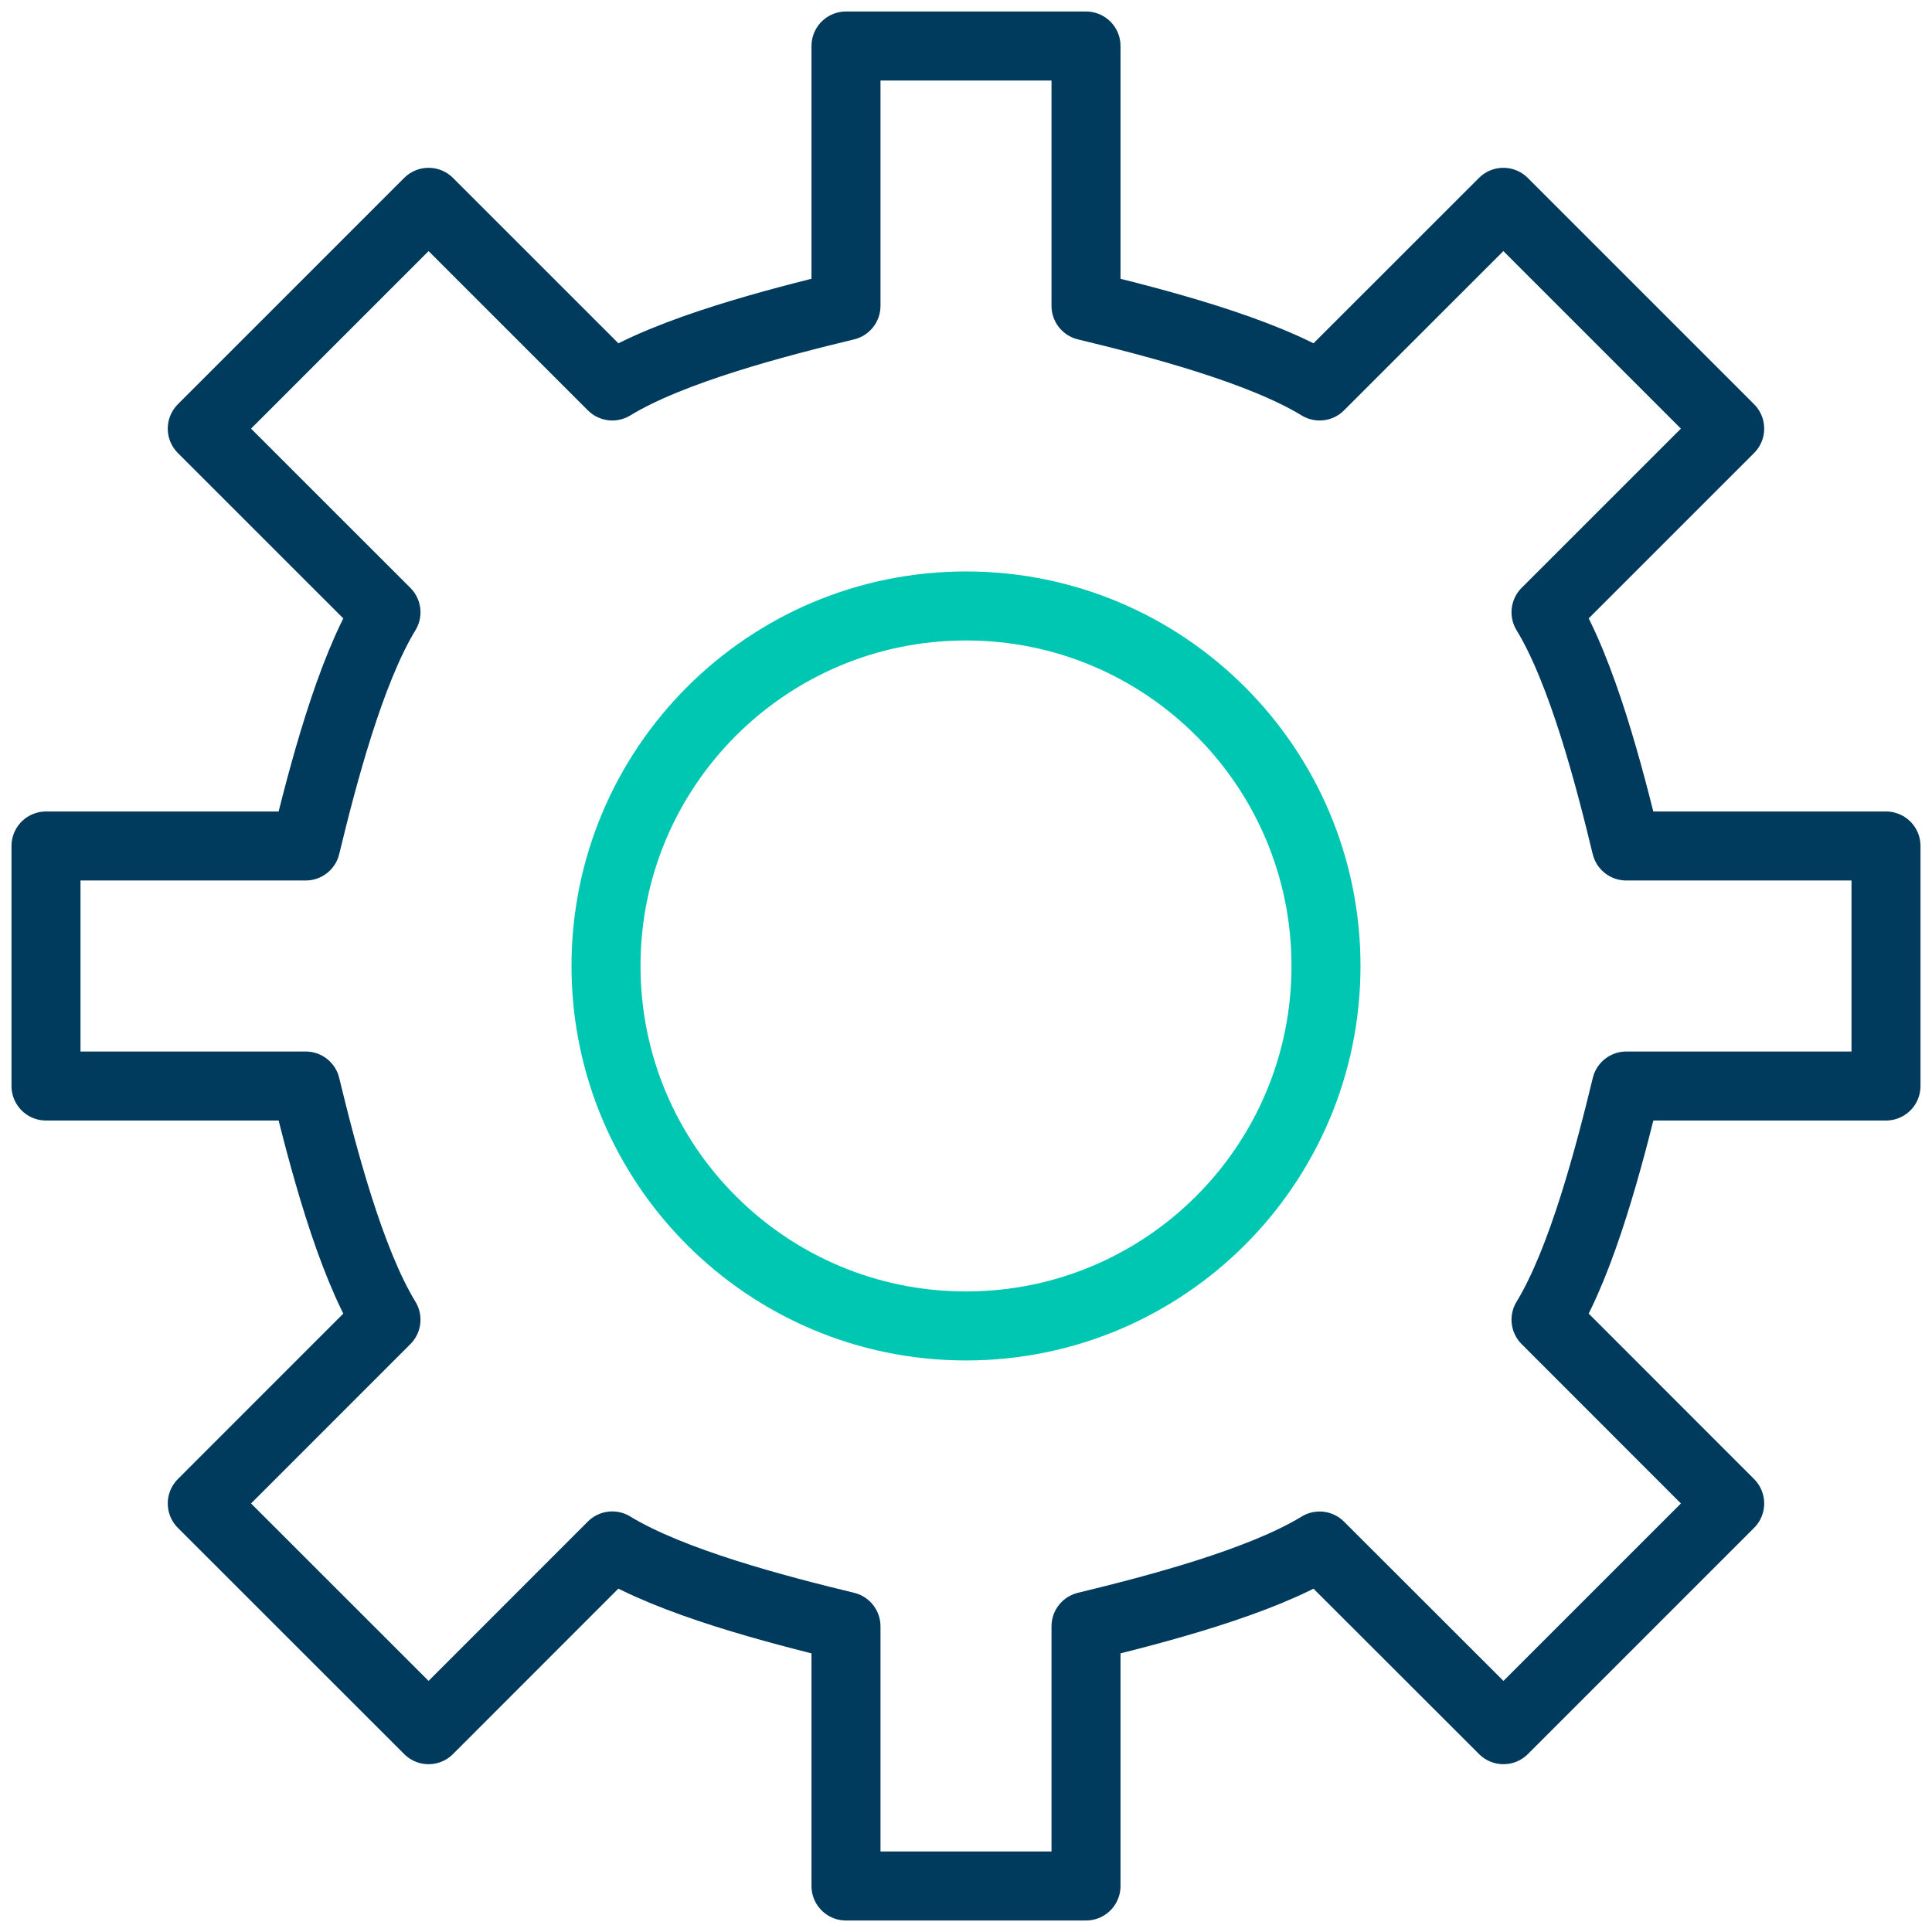
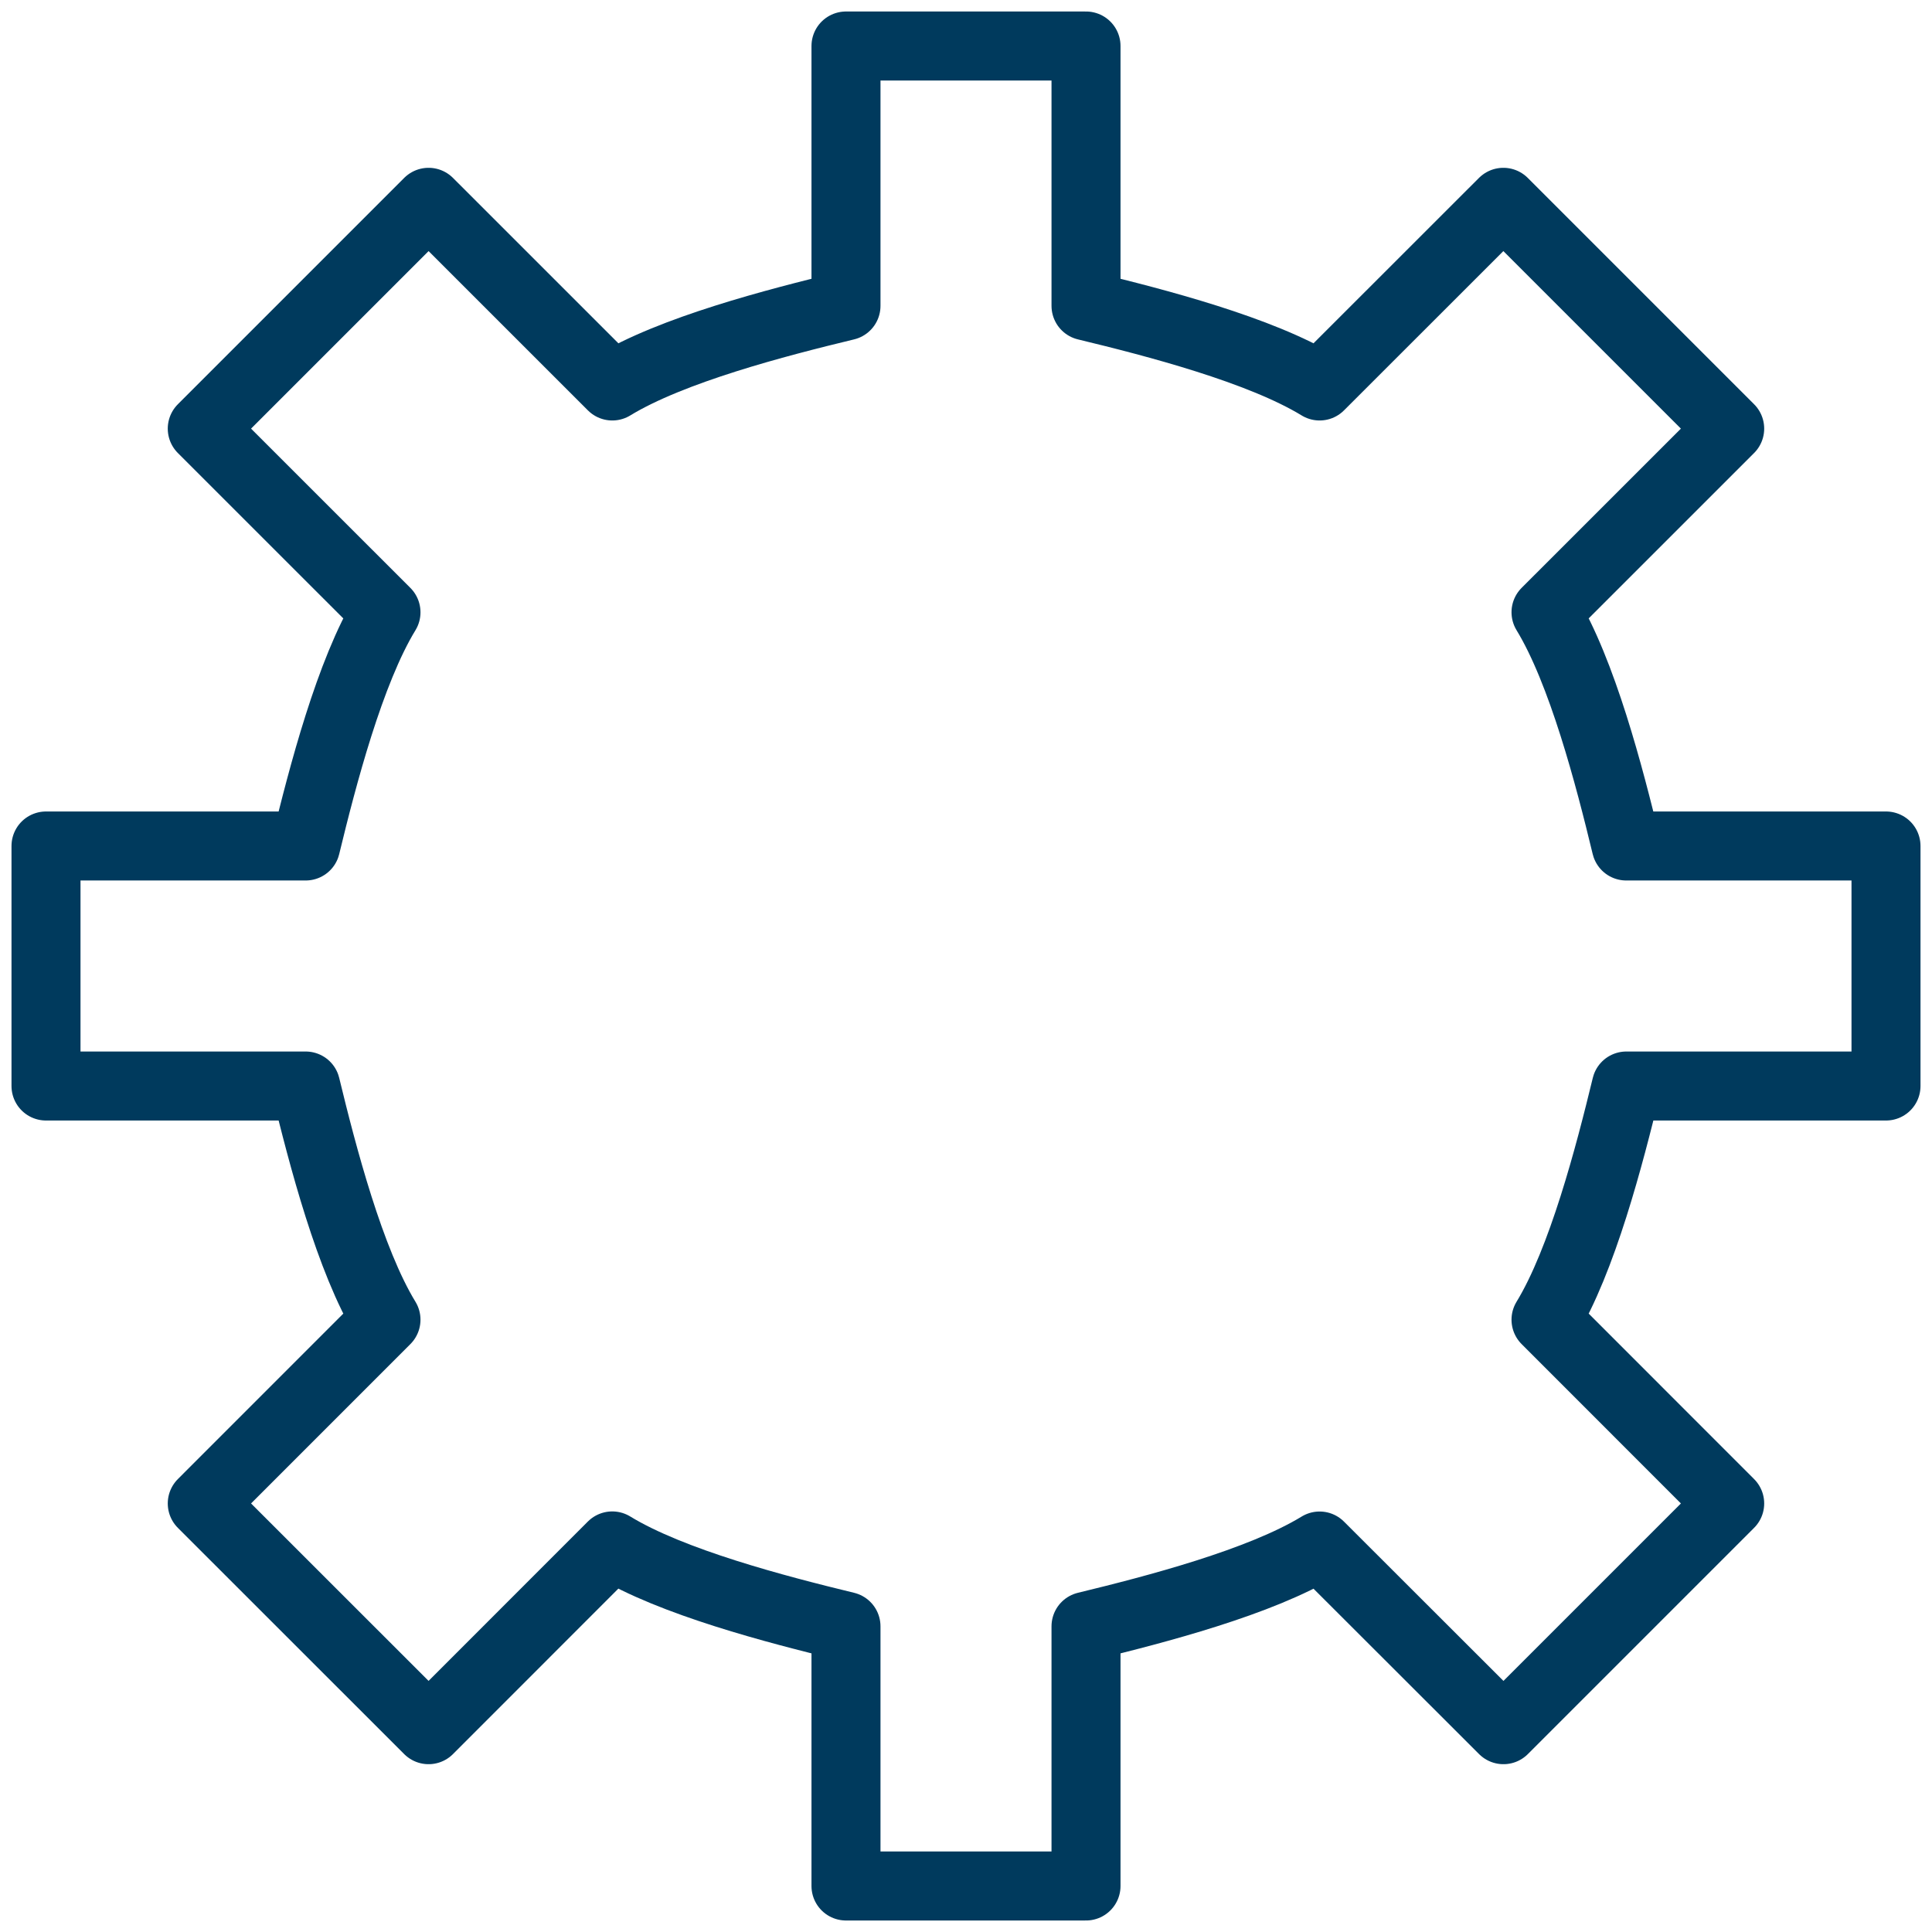
<svg xmlns="http://www.w3.org/2000/svg" width="42" height="42" viewBox="0 0 42 42" fill="none">
  <path fill-rule="evenodd" clip-rule="evenodd" d="M35.355 23.609H41V18.391H35.353C34.99 16.884 34.395 14.598 33.609 13.31L37.602 9.318L32.682 4.398L28.687 8.391C27.4 7.605 25.116 7.012 23.609 6.649V1H18.391V6.649C16.884 7.012 14.598 7.605 13.311 8.391L9.317 4.398L4.397 9.318L8.391 13.311C7.605 14.598 7.01 16.884 6.645 18.391H1V23.609H6.645C7.01 25.116 7.605 27.402 8.391 28.689L4.397 32.684L9.317 37.602L13.31 33.607C14.598 34.395 16.884 34.99 18.391 35.355V41H23.609V35.355C25.116 34.99 27.402 34.395 28.687 33.609L32.684 37.602L37.602 32.684L33.609 28.689C34.395 27.402 34.99 25.116 35.355 23.609V23.609Z" stroke="#003A5D" stroke-width="1.5" stroke-linecap="round" stroke-linejoin="round" />
-   <path fill-rule="evenodd" clip-rule="evenodd" d="M28.826 20.999C28.826 25.322 25.322 28.825 21 28.825C16.678 28.825 13.174 25.322 13.174 20.999C13.174 16.677 16.678 13.173 21 13.173C25.322 13.173 28.826 16.677 28.826 20.999V20.999Z" stroke="#00C7B2" stroke-width="1.5" stroke-linecap="round" stroke-linejoin="round" />
</svg>